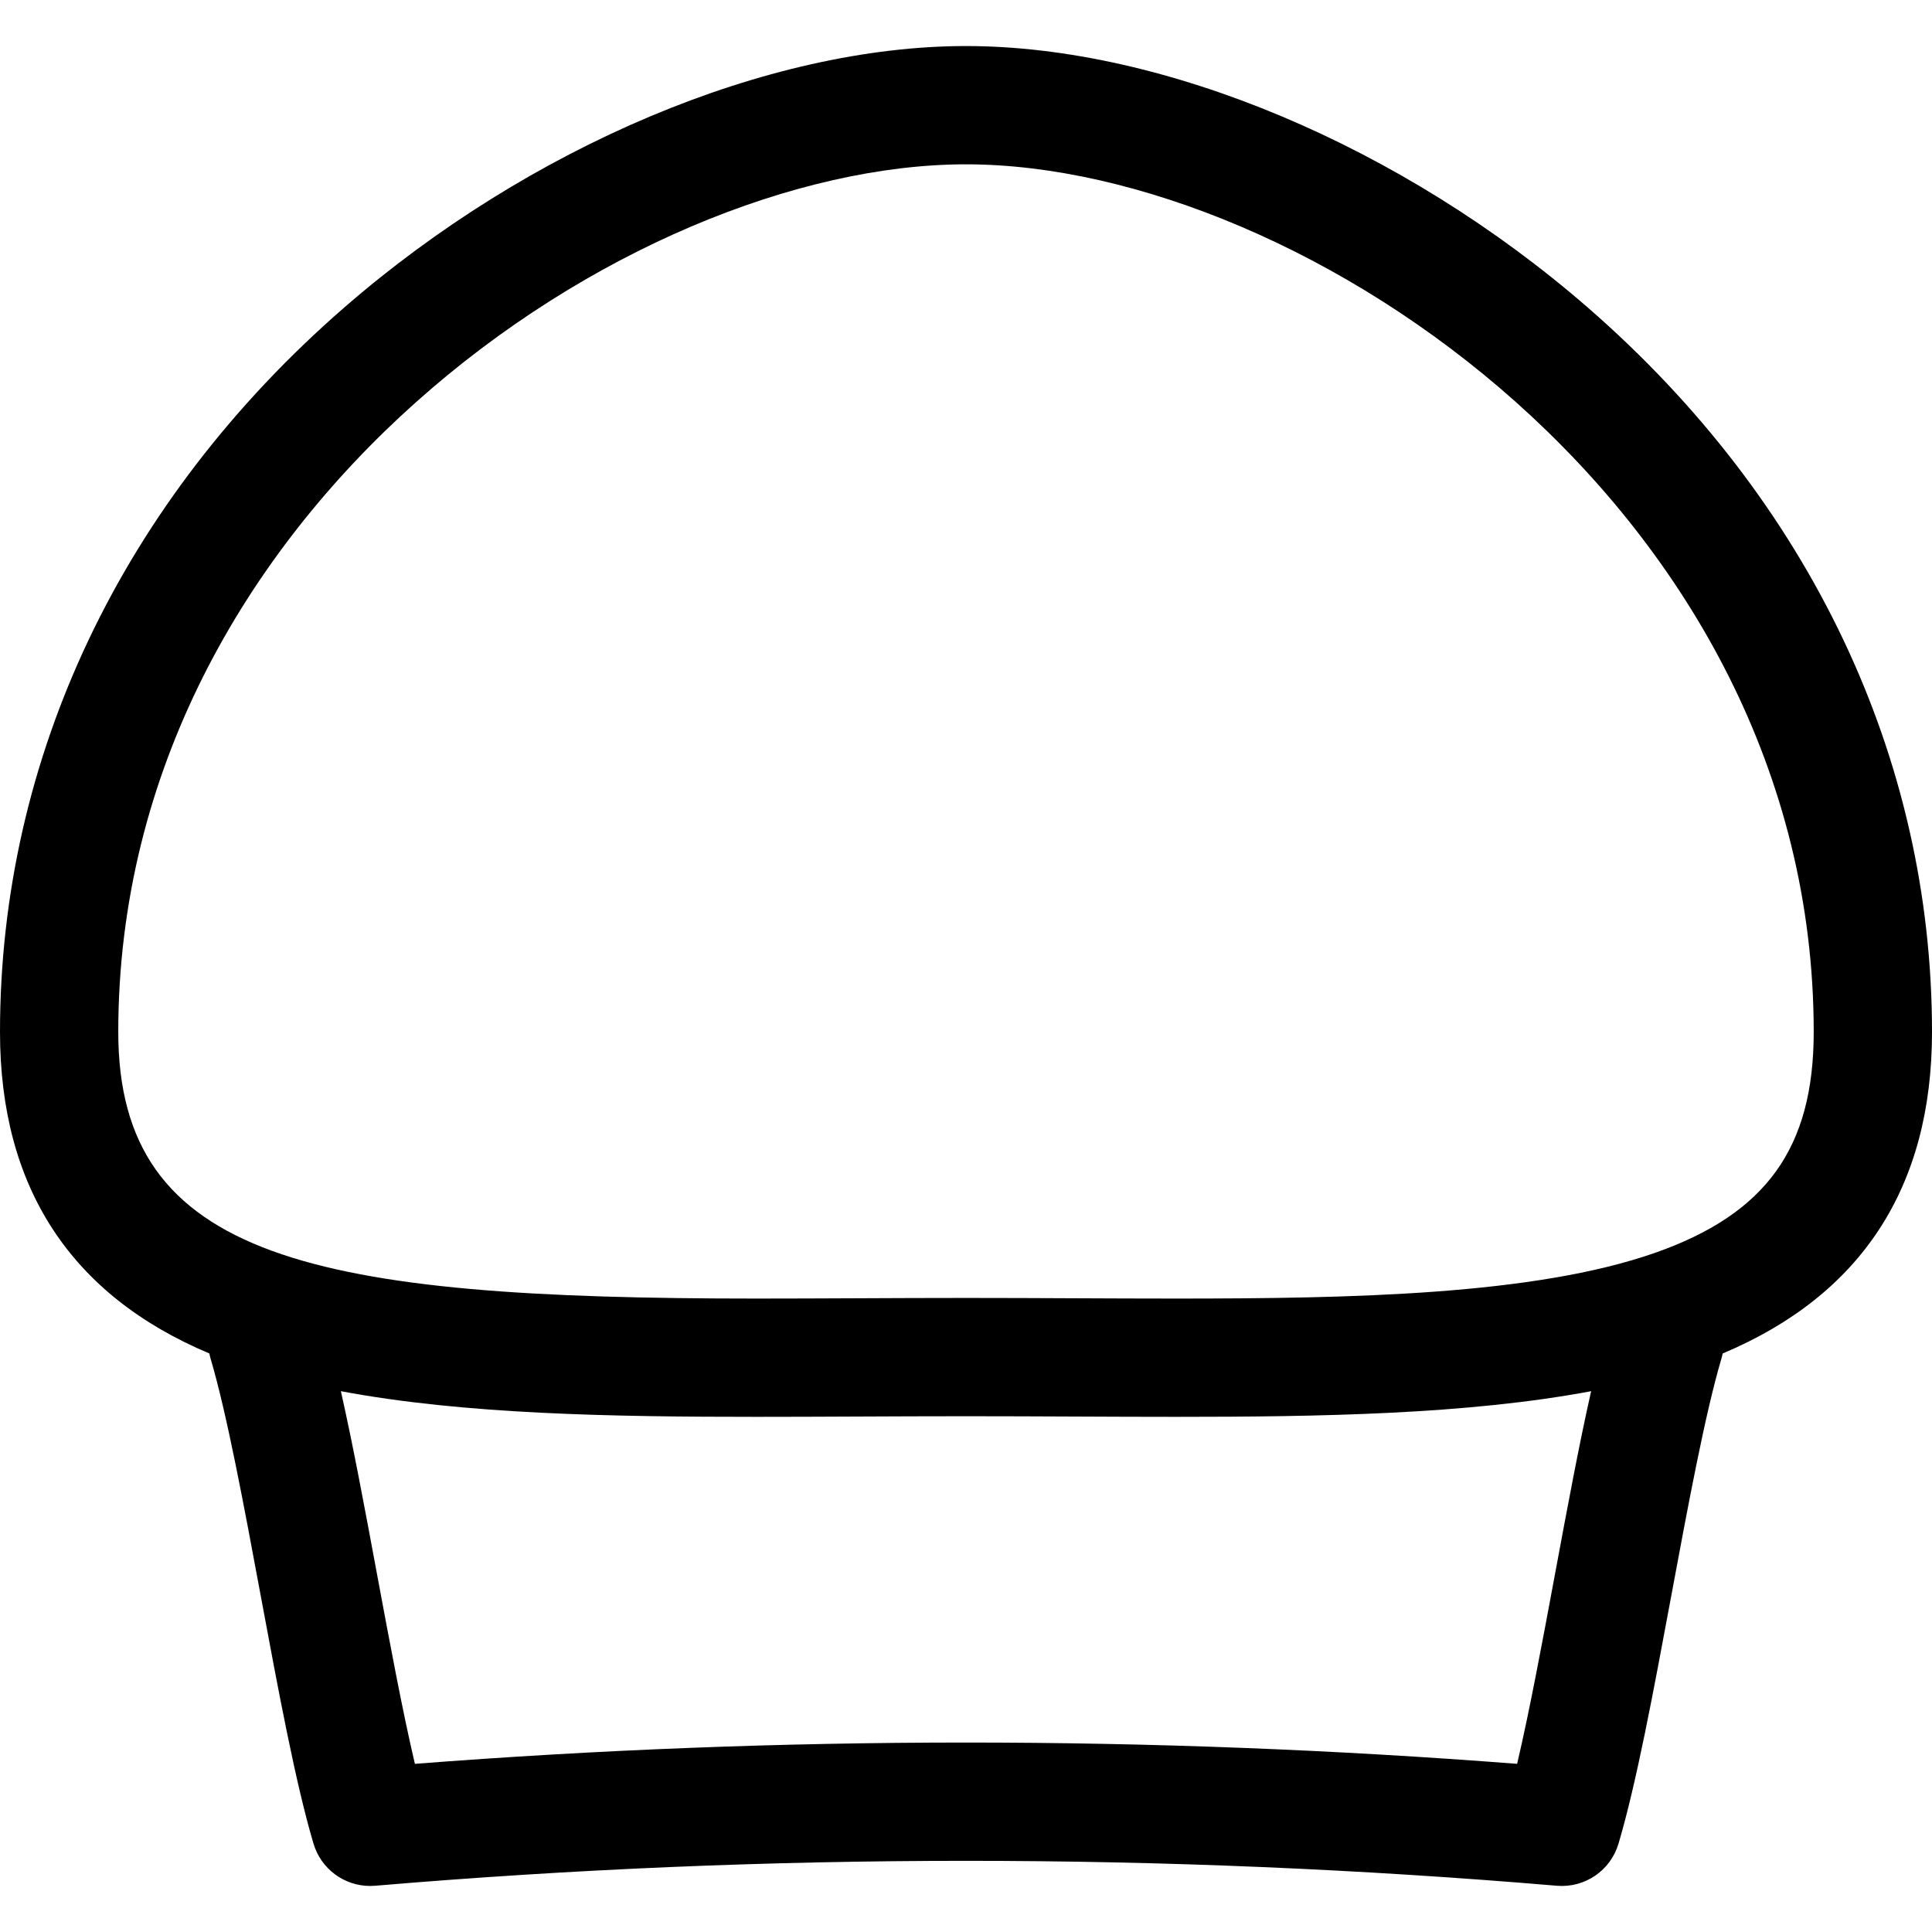
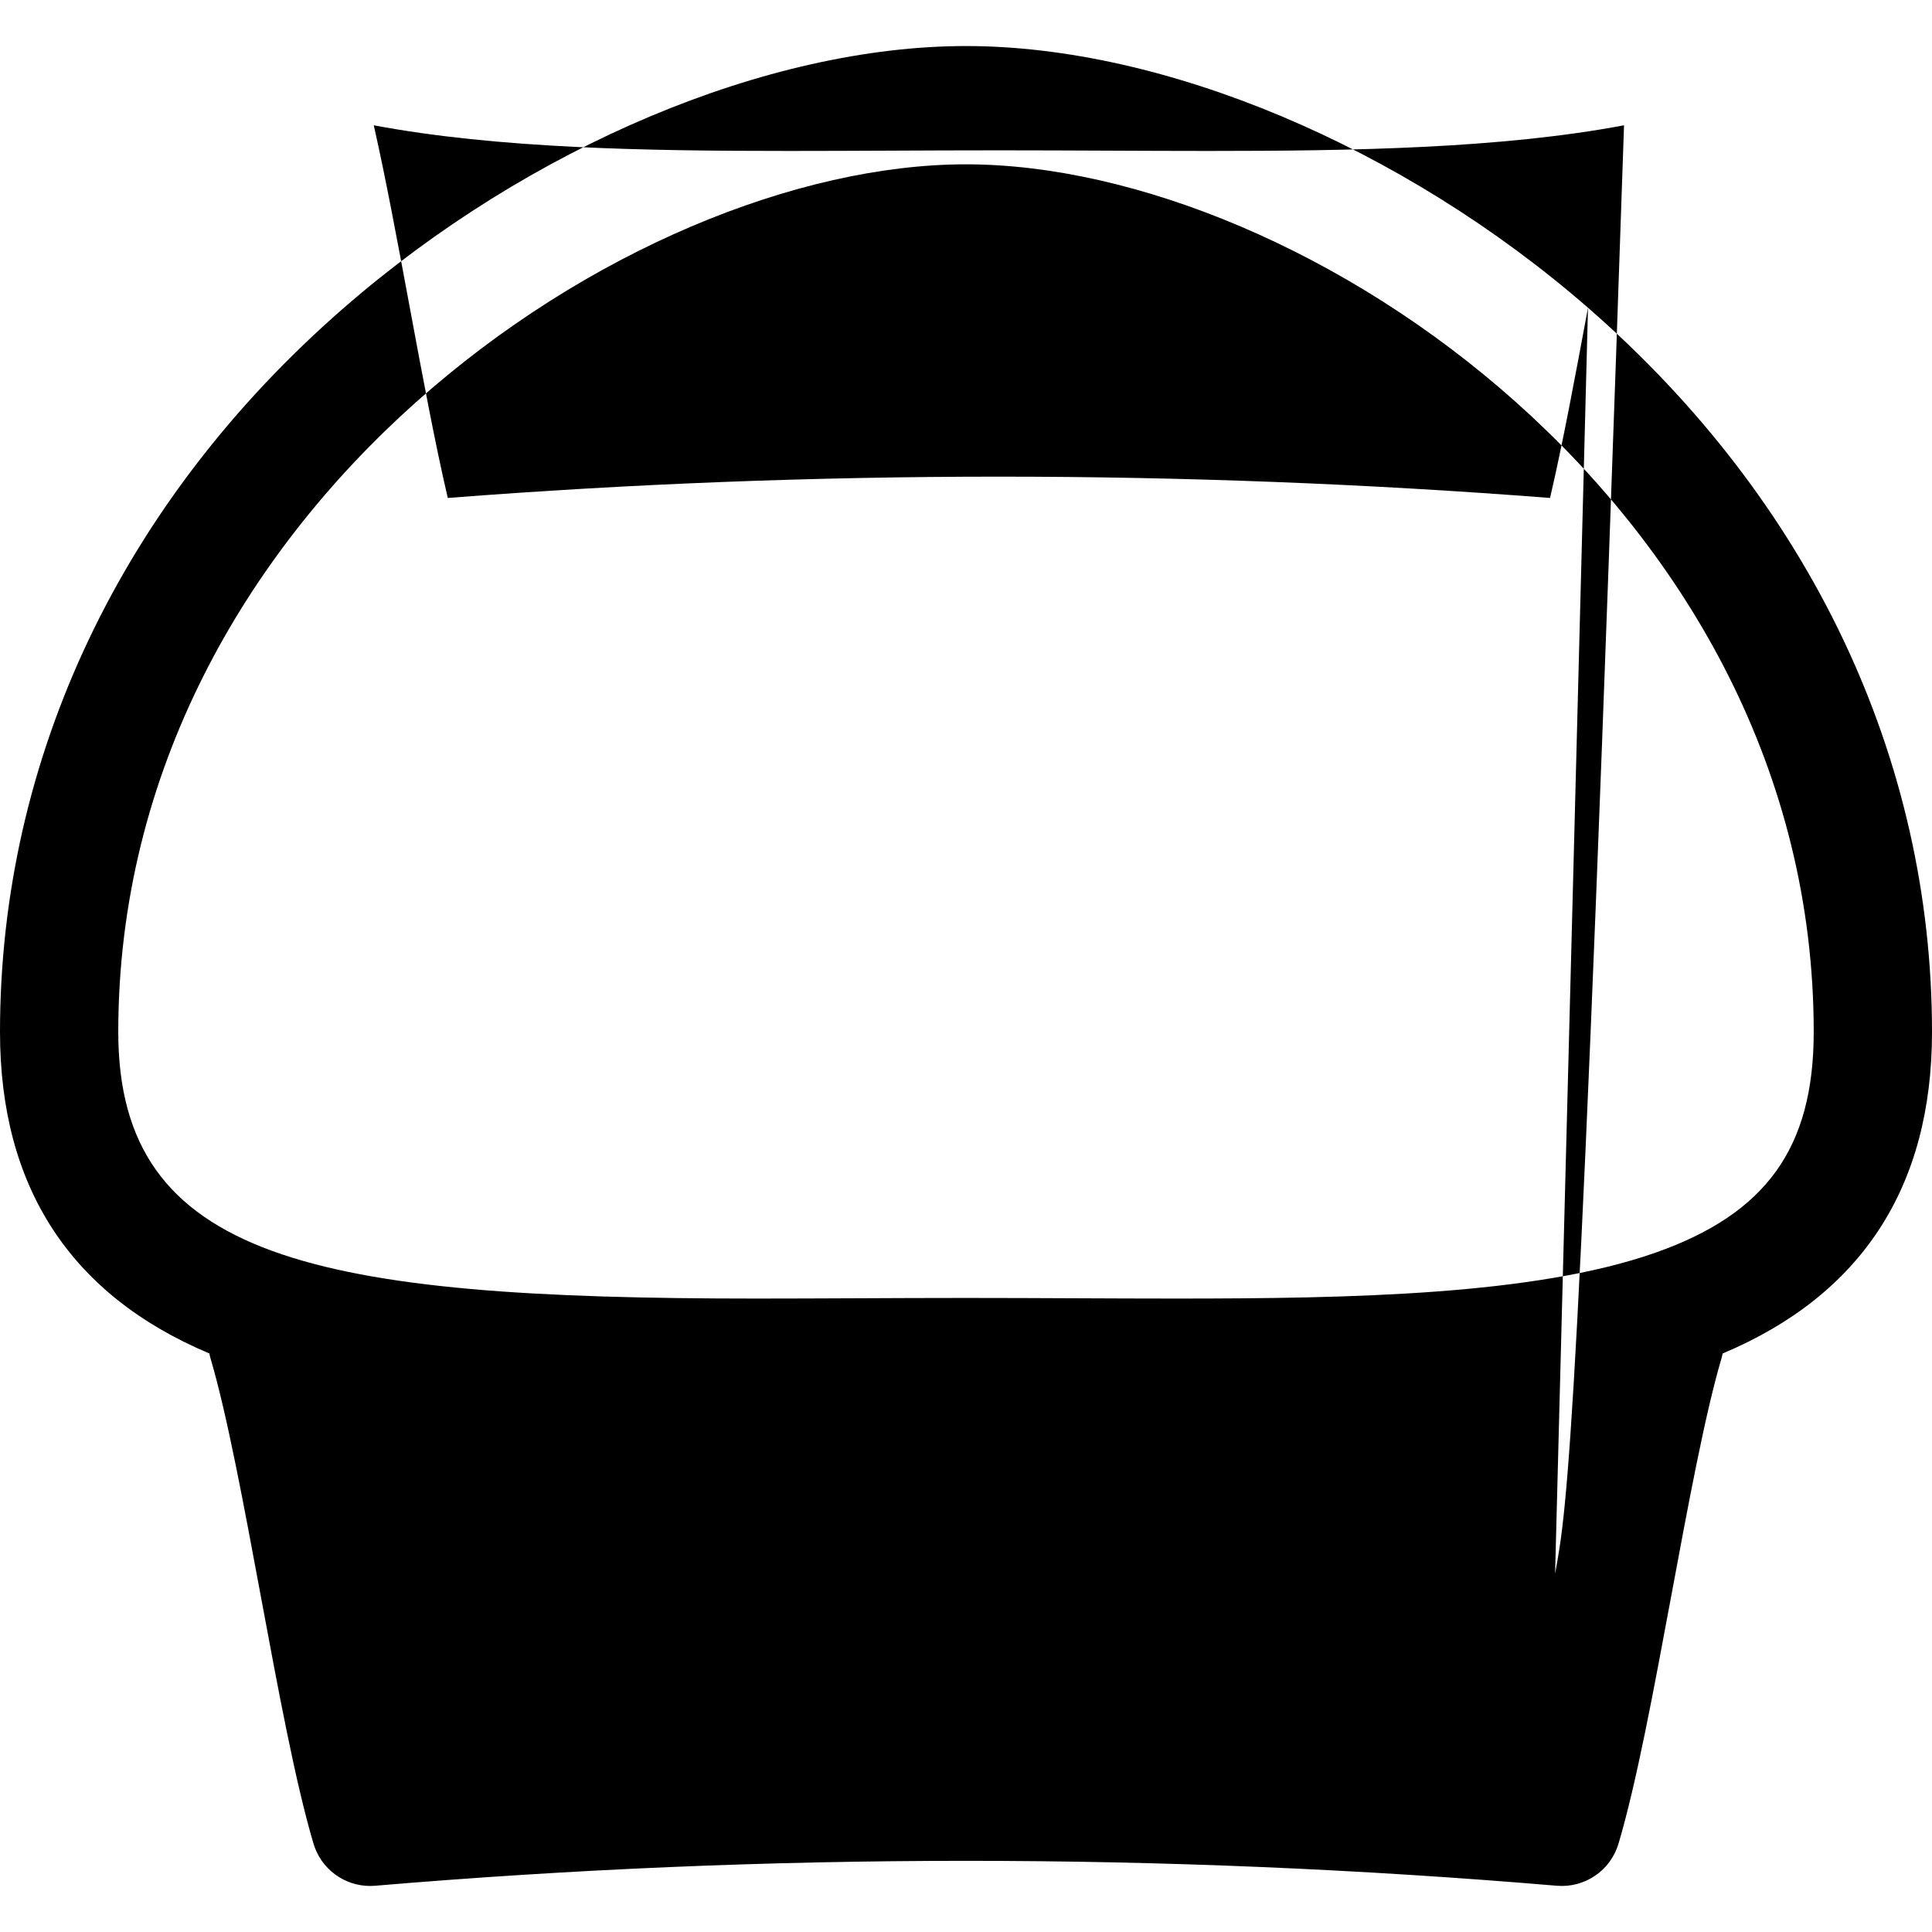
<svg xmlns="http://www.w3.org/2000/svg" fill="#000000" height="800px" width="800px" version="1.1" id="Layer_1" viewBox="0 0 512 512" xml:space="preserve">
  <g>
    <g>
-       <path d="M420.835,81.55c-49.166-42.776-112.327-69.348-164.835-69.348S140.332,38.774,91.165,81.549    C32.377,132.695,0,200.856,0,273.476c0,41.083,18.655,69.711,55.478,85.206c0.094,0.471,0.203,0.943,0.343,1.415    c4.312,14.559,8.855,39.011,13.249,62.659c4.749,25.556,9.233,49.696,14.008,65.819c1.984,6.701,8.135,11.224,15.019,11.224    c0.441,0,0.886-0.02,1.332-0.057c103.893-8.804,209.25-8.804,313.146,0c7.424,0.629,14.24-4.036,16.351-11.168    c4.774-16.124,9.258-40.264,14.007-65.822c4.394-23.648,8.937-48.1,13.248-62.66c0.138-0.467,0.247-0.936,0.34-1.404    c36.825-15.493,55.48-44.123,55.48-85.21C512,200.856,479.623,132.696,420.835,81.55z M412.115,417.025    c-3.324,17.887-6.732,36.236-10.061,50.413c-96.99-7.528-195.116-7.528-292.104,0c-3.33-14.175-6.738-32.524-10.062-50.41    c-3.248-17.485-6.376-34.305-9.555-48.351c32.736,6.159,71.988,6.801,110.122,6.801c8.782,0,17.749-0.04,26.873-0.08    c9.4-0.041,18.968-0.084,28.671-0.084c9.702,0,19.276,0.043,28.682,0.084c9.122,0.041,18.087,0.08,26.862,0.08    c0.009,0,0.013,0,0.022,0c38.127,0,77.373-0.643,110.101-6.798C418.489,382.725,415.363,399.542,412.115,417.025z M438.5,332.046    c-31.912,11.153-80.199,12.086-126.932,12.086c-0.005,0-0.018,0-0.023,0c-8.73,0-17.648-0.04-26.723-0.079    c-9.452-0.042-19.072-0.085-28.822-0.085c-9.751,0-19.364,0.043-28.811,0.085c-9.077,0.04-17.997,0.079-26.734,0.079    c-116.94,0.001-169.11-10.201-169.11-70.656c0-138.224,135.218-229.93,224.655-229.93s224.655,91.705,224.655,229.93    C480.655,304.204,468.049,321.721,438.5,332.046z" />
+       <path d="M420.835,81.55c-49.166-42.776-112.327-69.348-164.835-69.348S140.332,38.774,91.165,81.549    C32.377,132.695,0,200.856,0,273.476c0,41.083,18.655,69.711,55.478,85.206c0.094,0.471,0.203,0.943,0.343,1.415    c4.312,14.559,8.855,39.011,13.249,62.659c4.749,25.556,9.233,49.696,14.008,65.819c1.984,6.701,8.135,11.224,15.019,11.224    c0.441,0,0.886-0.02,1.332-0.057c103.893-8.804,209.25-8.804,313.146,0c7.424,0.629,14.24-4.036,16.351-11.168    c4.774-16.124,9.258-40.264,14.007-65.822c4.394-23.648,8.937-48.1,13.248-62.66c0.138-0.467,0.247-0.936,0.34-1.404    c36.825-15.493,55.48-44.123,55.48-85.21C512,200.856,479.623,132.696,420.835,81.55z c-3.324,17.887-6.732,36.236-10.061,50.413c-96.99-7.528-195.116-7.528-292.104,0c-3.33-14.175-6.738-32.524-10.062-50.41    c-3.248-17.485-6.376-34.305-9.555-48.351c32.736,6.159,71.988,6.801,110.122,6.801c8.782,0,17.749-0.04,26.873-0.08    c9.4-0.041,18.968-0.084,28.671-0.084c9.702,0,19.276,0.043,28.682,0.084c9.122,0.041,18.087,0.08,26.862,0.08    c0.009,0,0.013,0,0.022,0c38.127,0,77.373-0.643,110.101-6.798C418.489,382.725,415.363,399.542,412.115,417.025z M438.5,332.046    c-31.912,11.153-80.199,12.086-126.932,12.086c-0.005,0-0.018,0-0.023,0c-8.73,0-17.648-0.04-26.723-0.079    c-9.452-0.042-19.072-0.085-28.822-0.085c-9.751,0-19.364,0.043-28.811,0.085c-9.077,0.04-17.997,0.079-26.734,0.079    c-116.94,0.001-169.11-10.201-169.11-70.656c0-138.224,135.218-229.93,224.655-229.93s224.655,91.705,224.655,229.93    C480.655,304.204,468.049,321.721,438.5,332.046z" />
    </g>
  </g>
</svg>